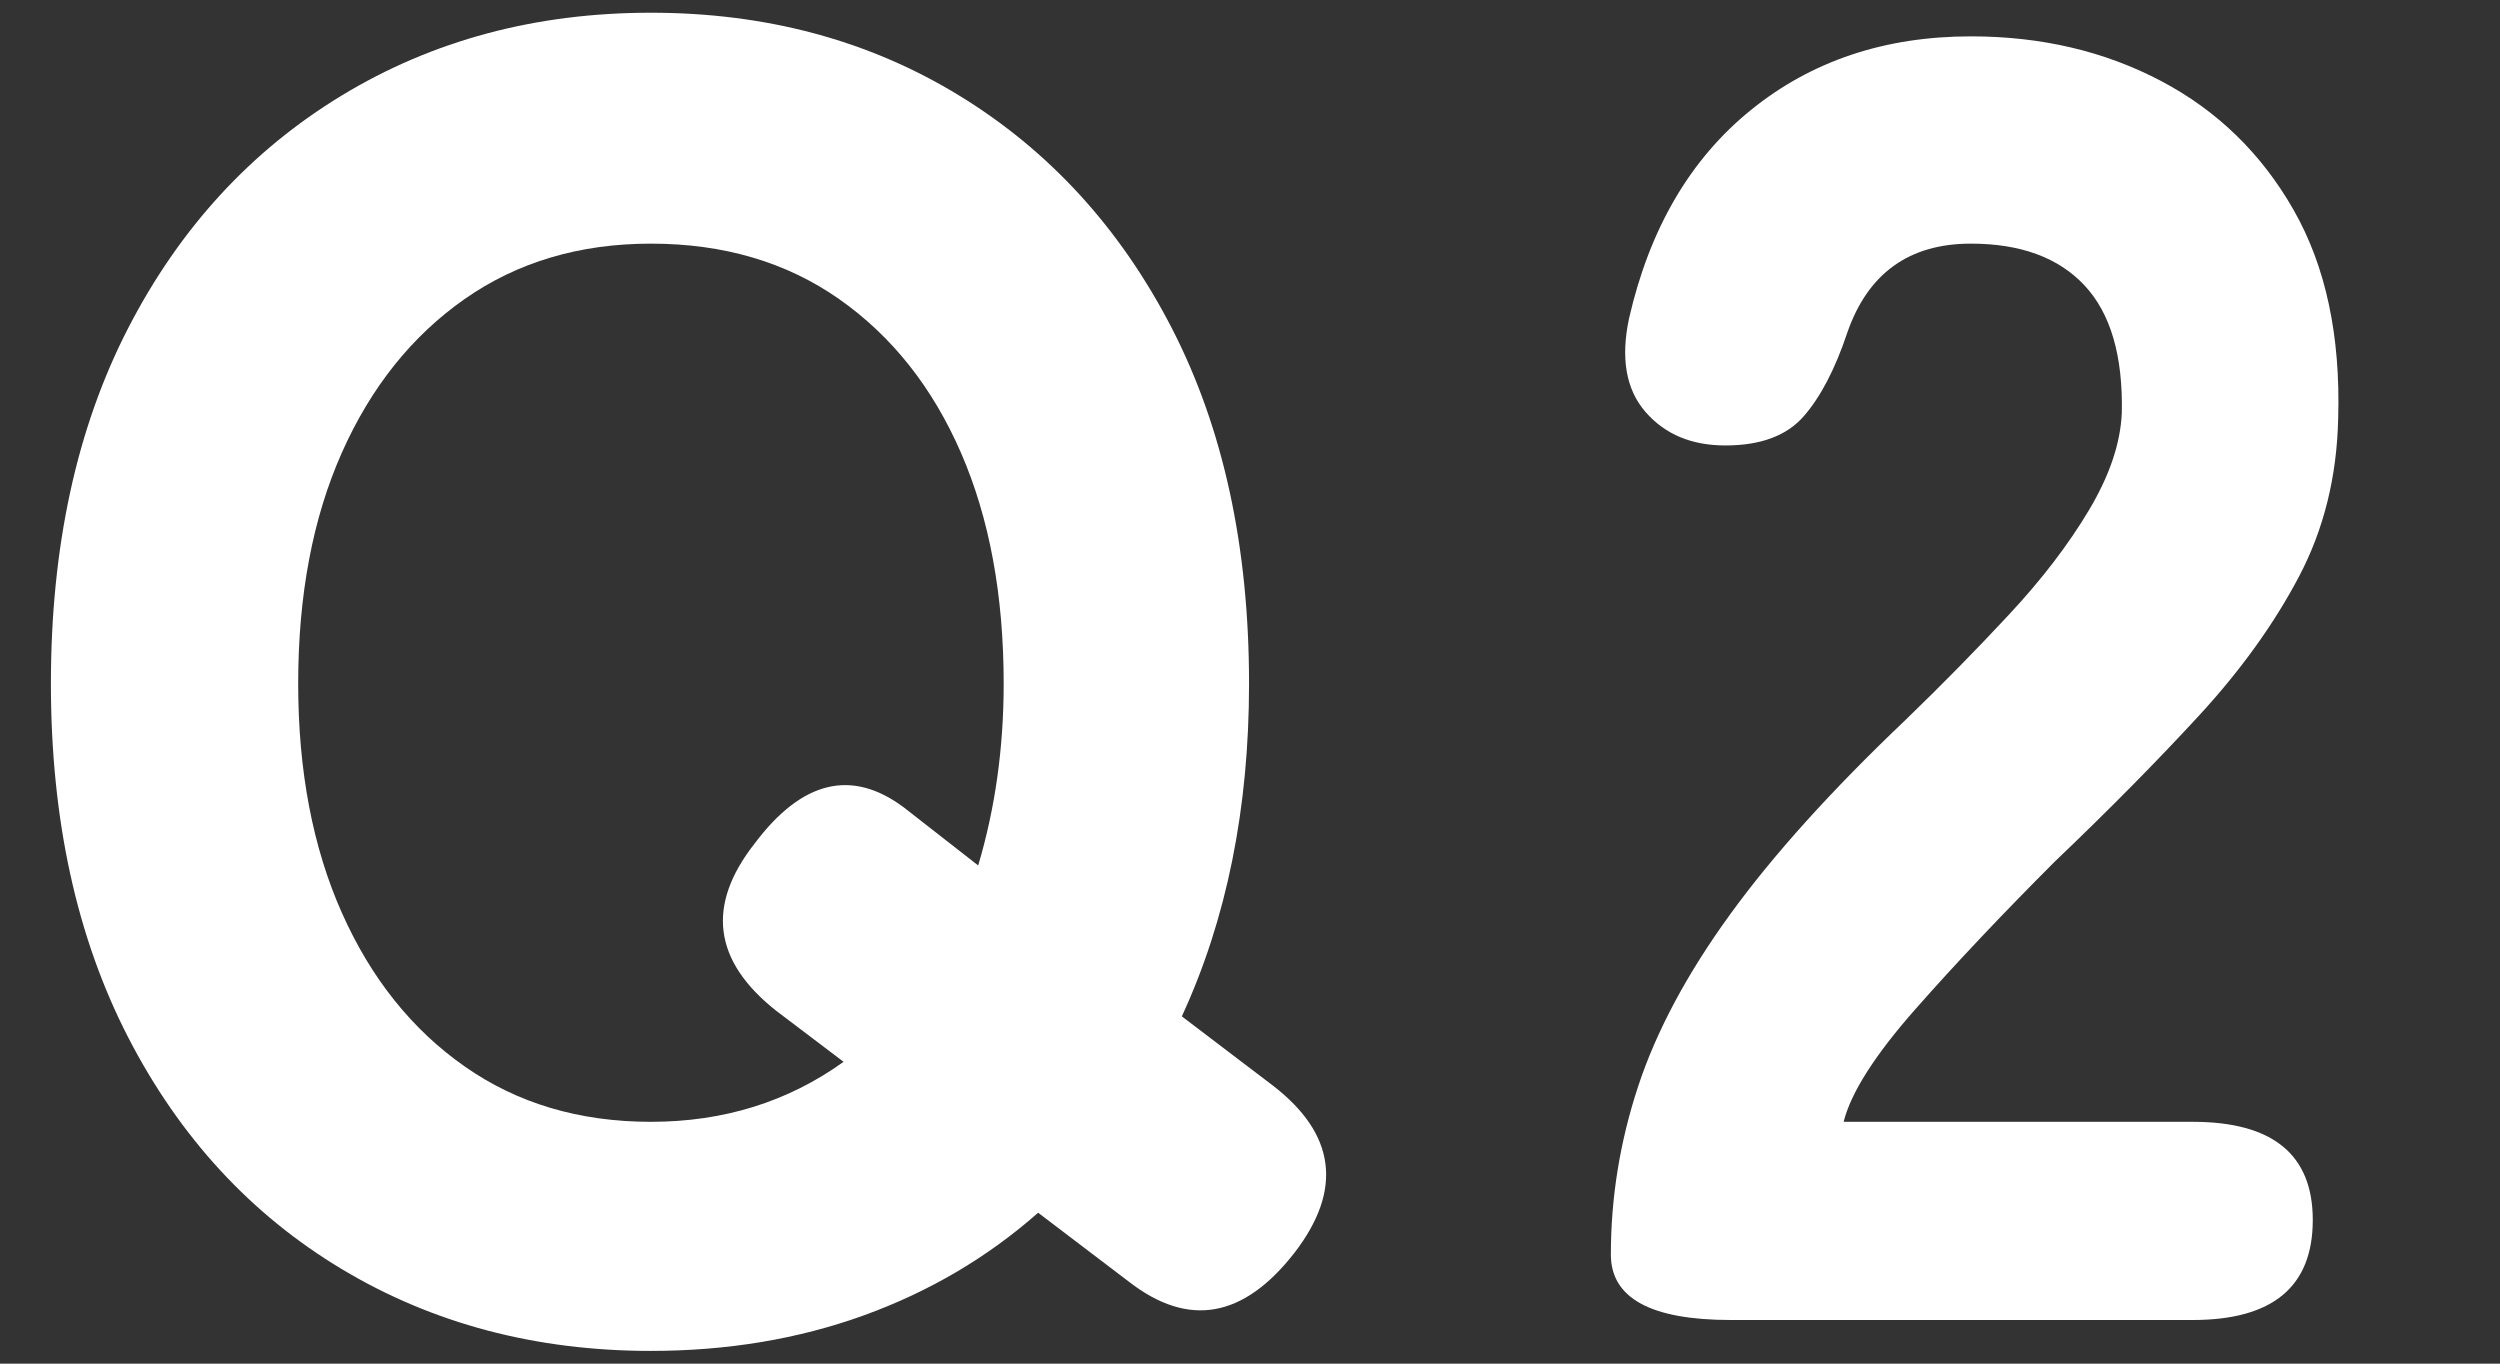
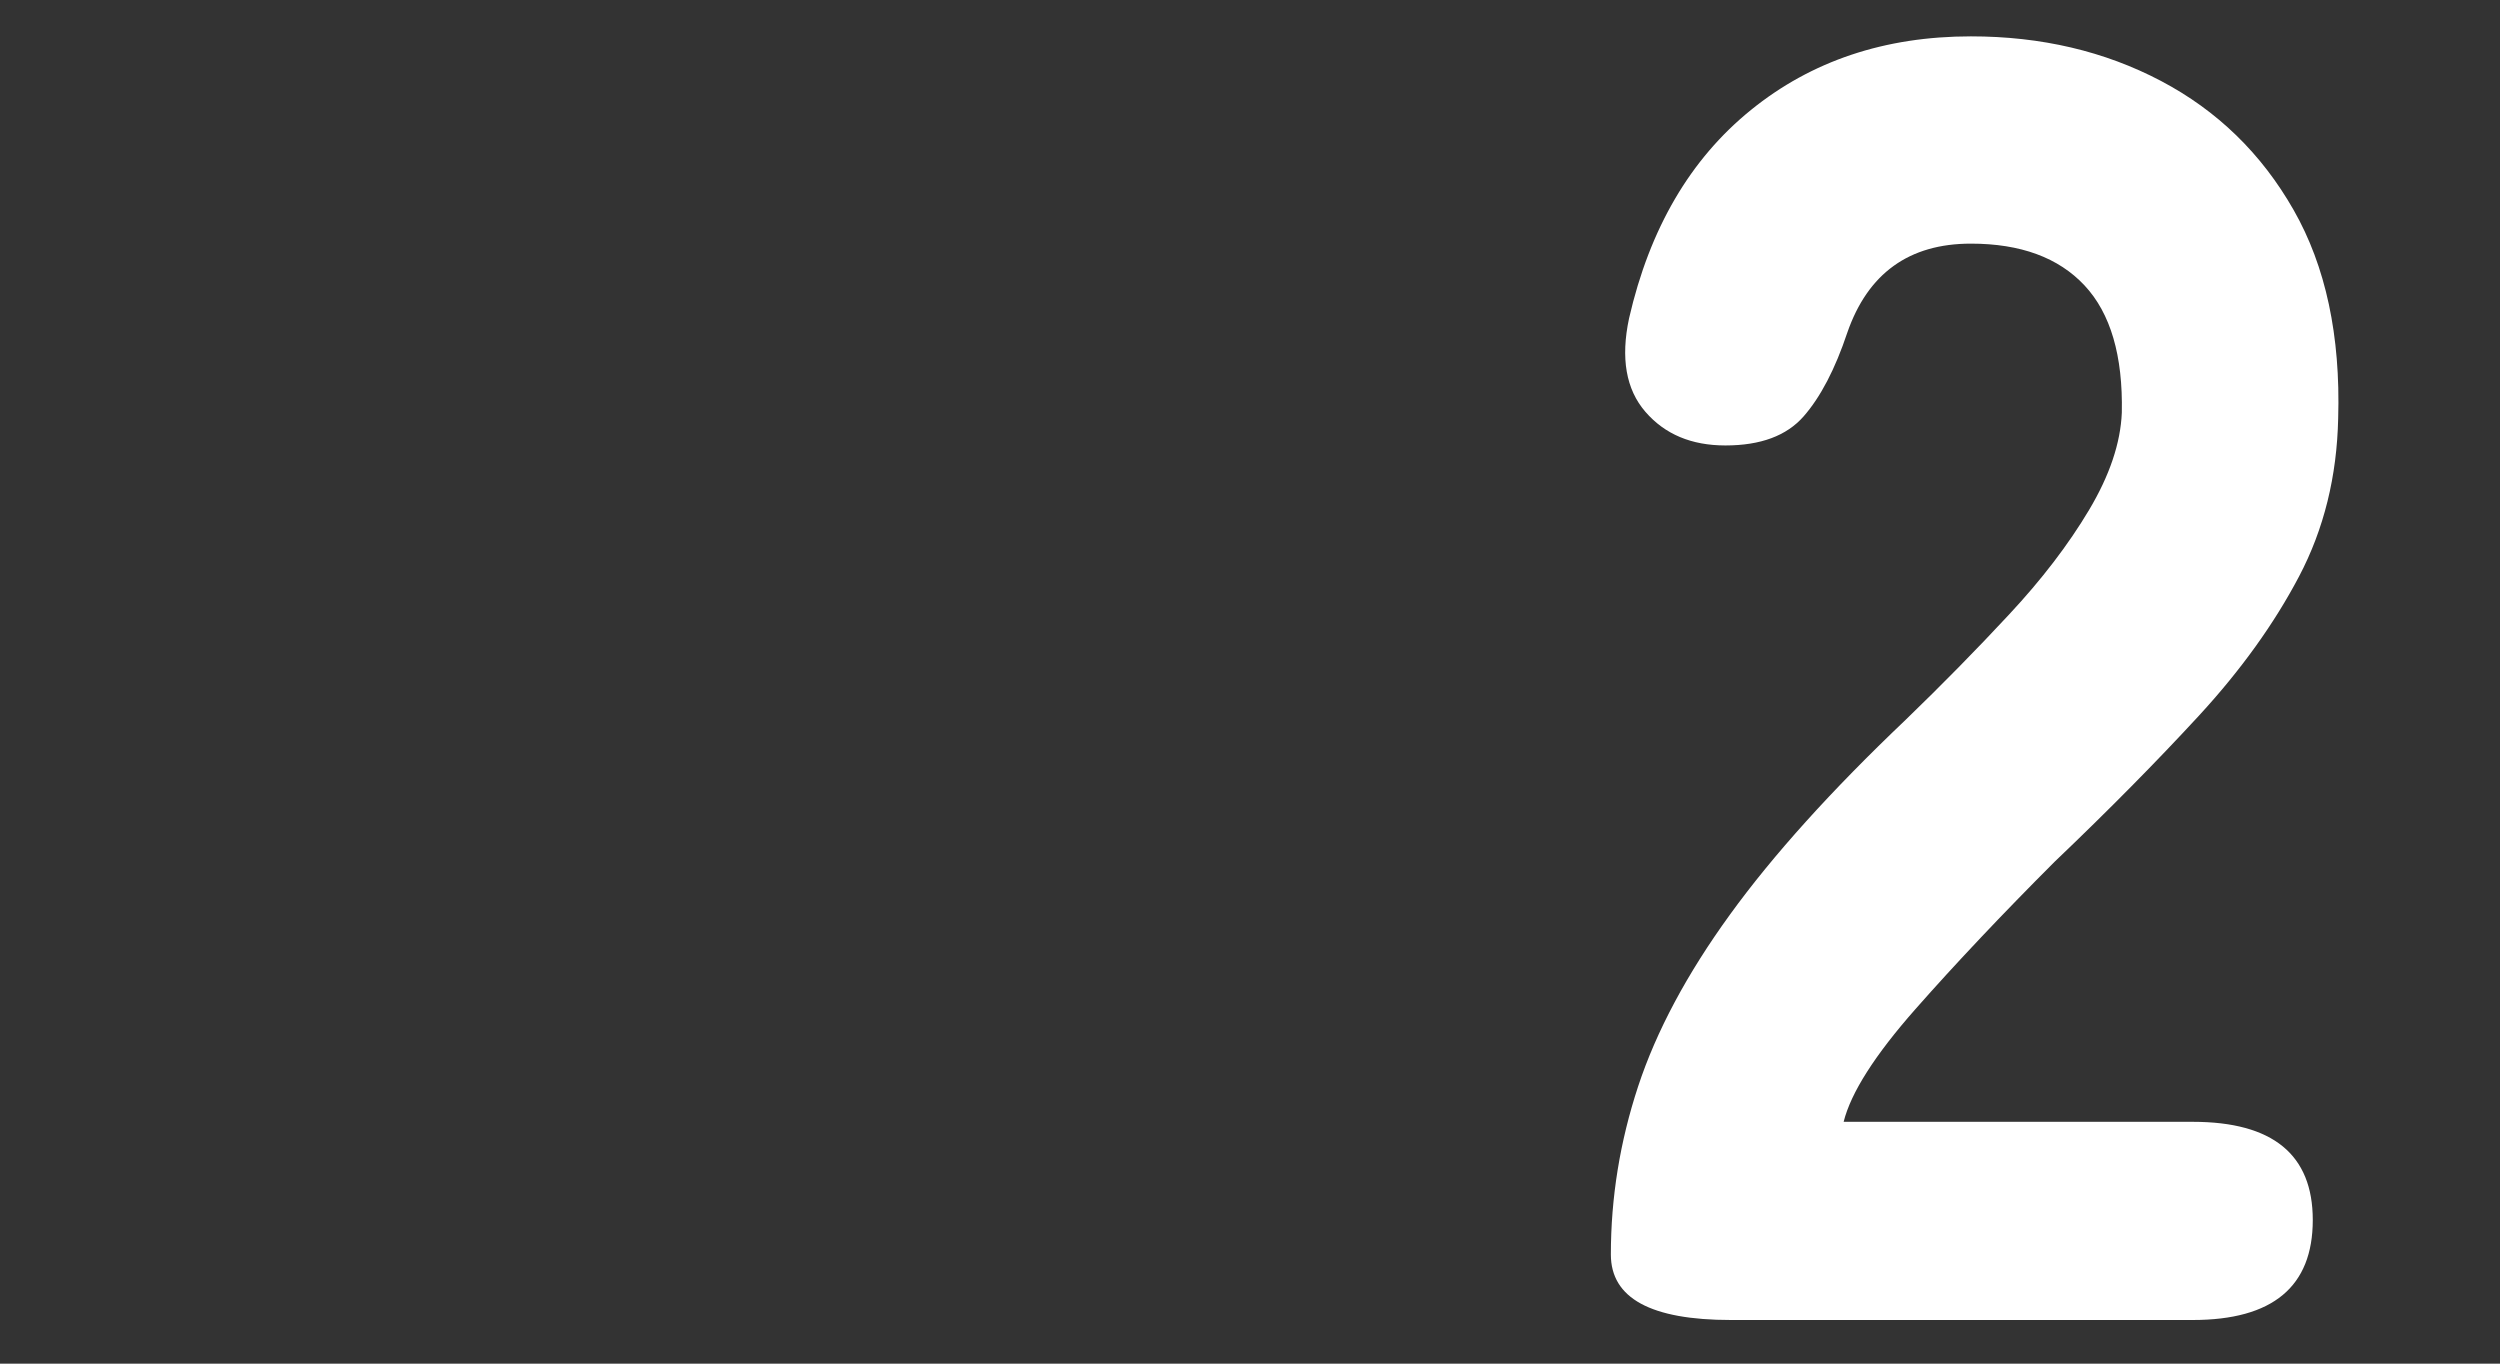
<svg xmlns="http://www.w3.org/2000/svg" id="_レイヤー_1" data-name="レイヤー_1" width="55" height="30" version="1.1" viewBox="0 0 55 30">
  <rect x="0" y="0" width="55" height="30" fill="#333333" stroke="none" />
-   <path d="M14.319,29.72c-2.533,0-4.8-.6-6.8-1.8-2-1.2-3.566-2.9-4.7-5.1-1.133-2.2-1.699-4.793-1.699-7.78,0-3.013.566-5.62,1.699-7.82,1.134-2.2,2.7-3.906,4.7-5.12C9.52.886,11.786.28,14.319.28s4.794.606,6.78,1.82c1.986,1.214,3.547,2.92,4.681,5.12,1.133,2.2,1.699,4.807,1.699,7.82,0,2.747-.493,5.187-1.479,7.32l2,1.52c1.386,1.067,1.546,2.294.479,3.68-1.12,1.44-2.333,1.653-3.64.64l-2-1.52c-1.12.987-2.4,1.74-3.84,2.26-1.44.52-3,.78-4.681.78ZM14.319,24.68c1.601,0,3.014-.44,4.24-1.32l-1.479-1.12c-1.387-1.093-1.547-2.32-.48-3.68,1.04-1.386,2.134-1.653,3.28-.8l1.64,1.28c.373-1.253.561-2.586.561-4,0-1.946-.314-3.64-.94-5.08-.627-1.44-1.52-2.566-2.68-3.38-1.16-.813-2.54-1.22-4.141-1.22-1.573,0-2.939.407-4.1,1.22-1.16.813-2.06,1.94-2.7,3.38-.64,1.44-.96,3.134-.96,5.08,0,1.92.32,3.6.96,5.04.641,1.44,1.54,2.567,2.7,3.38,1.16.814,2.526,1.22,4.1,1.22Z" fill="#fff" />
  <path d="M38.079,29.04c-1.76,0-2.64-.48-2.64-1.44,0-1.253.2-2.486.6-3.7.4-1.213,1.073-2.473,2.021-3.78.946-1.306,2.233-2.733,3.86-4.28.8-.773,1.56-1.546,2.279-2.32.721-.773,1.307-1.54,1.76-2.3.453-.76.693-1.473.721-2.14.026-1.253-.247-2.187-.82-2.8s-1.407-.92-2.5-.92c-1.36,0-2.267.654-2.72,1.96-.267.8-.587,1.414-.96,1.84-.374.427-.947.64-1.721.64-.746,0-1.333-.246-1.76-.74-.427-.493-.547-1.18-.359-2.06.453-1.973,1.346-3.5,2.68-4.58,1.333-1.08,2.946-1.62,4.84-1.62,1.546,0,2.94.327,4.18.98,1.24.653,2.214,1.6,2.92,2.84.707,1.24,1.033,2.767.98,4.58-.027,1.28-.313,2.44-.86,3.48s-1.279,2.06-2.199,3.06c-.921,1-1.98,2.074-3.181,3.22-1.146,1.147-2.167,2.227-3.06,3.24-.894,1.014-1.42,1.84-1.58,2.48h7.68c1.76,0,2.641.72,2.641,2.16,0,1.467-.881,2.2-2.641,2.2h-10.16Z" fill="#fff" />
</svg>